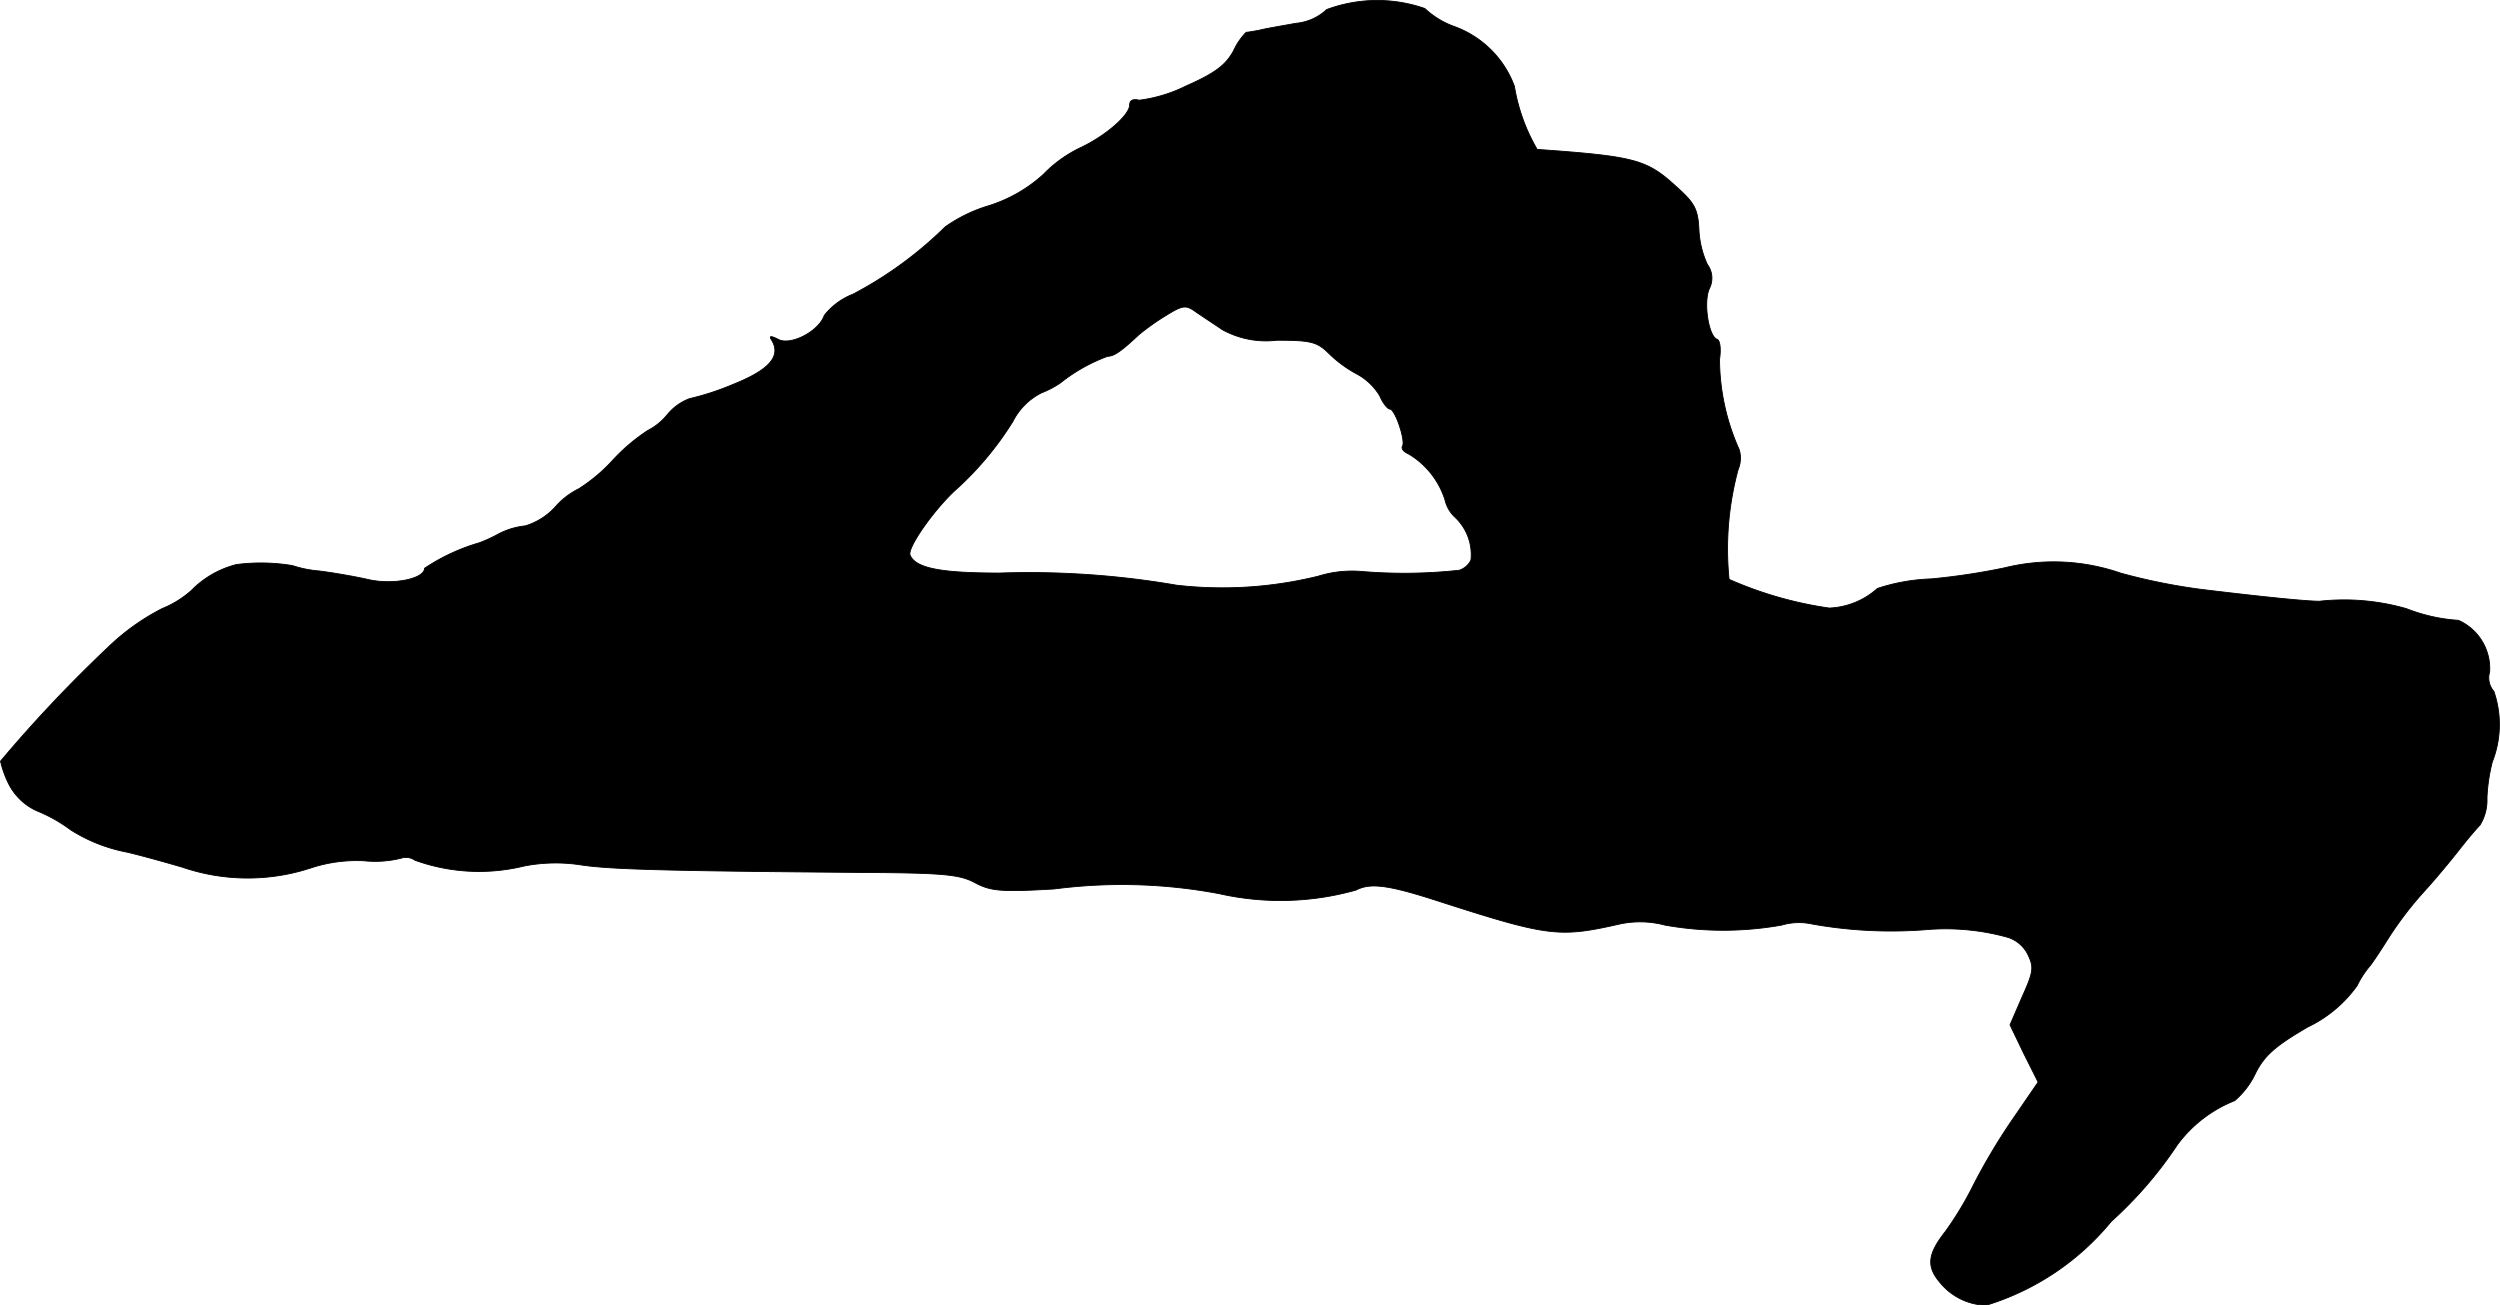
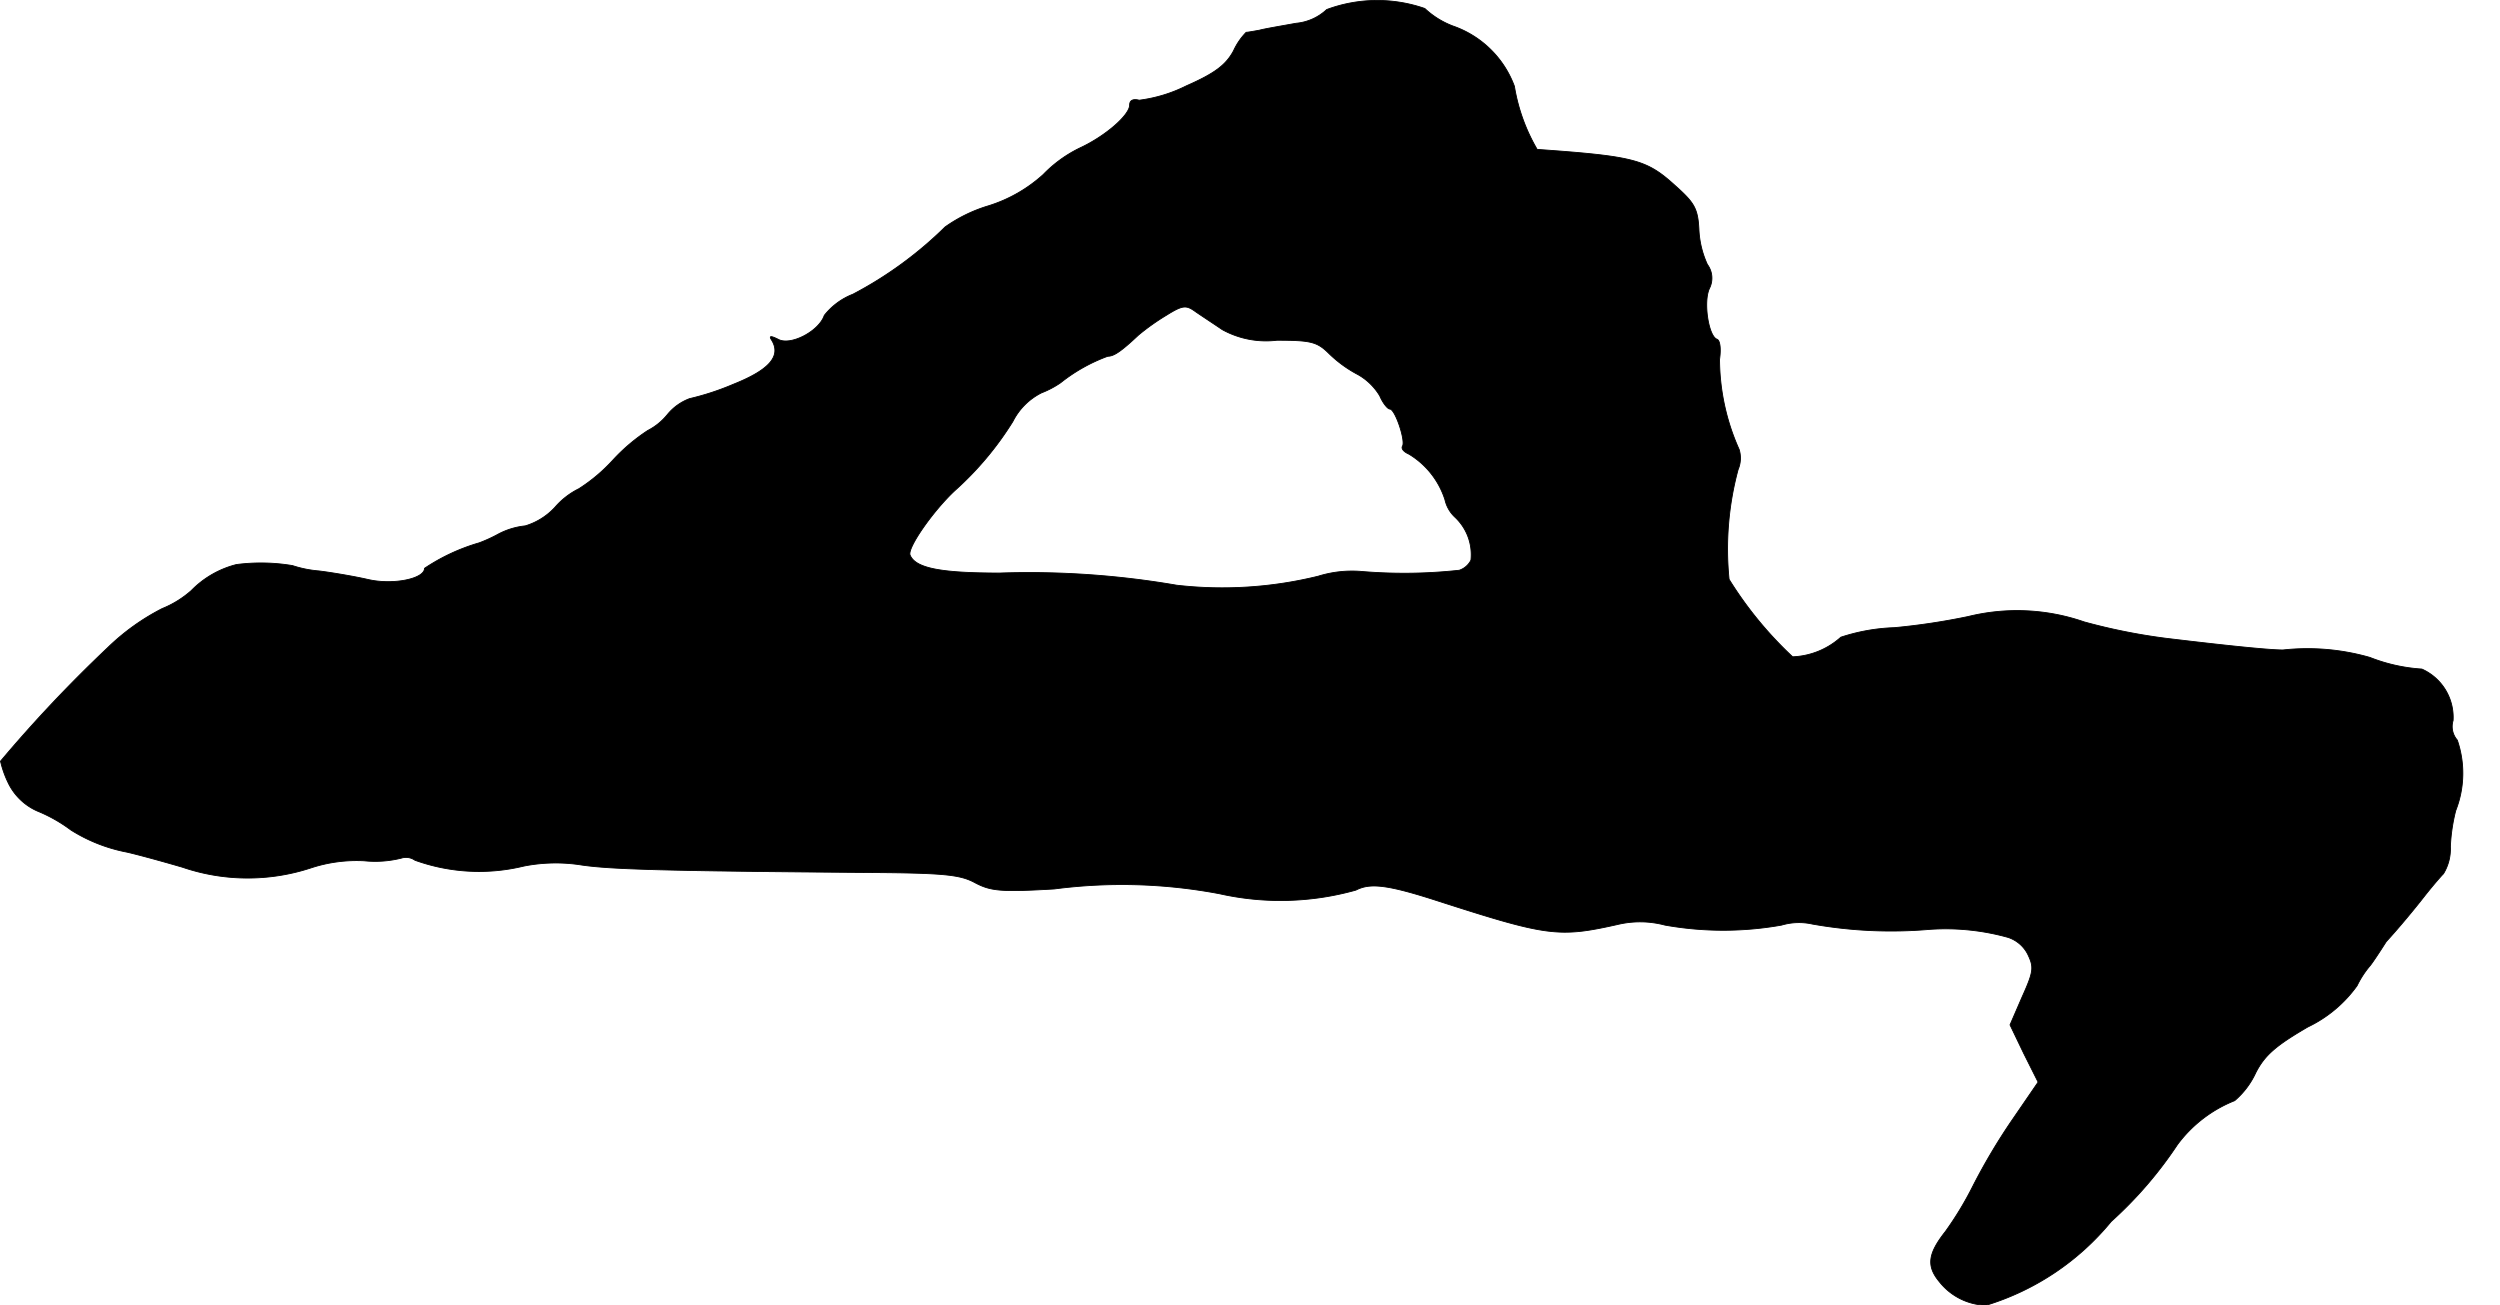
<svg xmlns="http://www.w3.org/2000/svg" version="1.1" width="10.077mm" height="5.262mm" viewBox="0 0 28.565 14.917">
  <defs>
    <style type="text/css">
      .a {
        stroke: #000;
        stroke-linecap: round;
        stroke-linejoin: round;
        stroke-width: 0.01px;
      }
    </style>
  </defs>
-   <path class="a" d="M15.159.109a.591.591,0,0,1-.351.157c-.164.03-.351.061-.418.079-.067.012-.133.024-.151.024a.74.74,0,0,0-.145.212c-.085.157-.206.254-.539.4a1.673,1.673,0,0,1-.539.164c-.067-.018-.109,0-.109.055,0,.115-.279.357-.569.491a1.478,1.478,0,0,0-.418.303,1.666,1.666,0,0,1-.624.357,1.703,1.703,0,0,0-.497.242,4.434,4.434,0,0,1-1.054.769.773.773,0,0,0-.327.242c-.061.182-.388.351-.527.273-.085-.042-.109-.042-.073.012.109.182-.03.339-.442.503A3.021,3.021,0,0,1,7.879,4.555a.597.597,0,0,0-.254.182.696.696,0,0,1-.224.182,2.119,2.119,0,0,0-.394.333,1.928,1.928,0,0,1-.394.333.867.867,0,0,0-.273.212.759.759,0,0,1-.339.212.846.846,0,0,0-.303.091,1.679,1.679,0,0,1-.224.103,2.236,2.236,0,0,0-.624.291c0,.121-.363.194-.648.127-.157-.036-.412-.079-.557-.097a1.308,1.308,0,0,1-.303-.061,2.165,2.165,0,0,0-.642-.012,1.098,1.098,0,0,0-.515.297,1.152,1.152,0,0,1-.333.206,2.578,2.578,0,0,0-.624.448A15.691,15.691,0,0,0,.005,8.698a1.146,1.146,0,0,0,.085.242A.67.67,0,0,0,.453,9.279a1.743,1.743,0,0,1,.357.206,1.845,1.845,0,0,0,.618.248c.067.012.363.091.654.176A2.311,2.311,0,0,0,3.56,9.915,1.672,1.672,0,0,1,4.16,9.836,1.223,1.223,0,0,0,4.584,9.806a.178.178,0,0,1,.157.024,2.157,2.157,0,0,0,1.242.067,1.88,1.88,0,0,1,.666-.012c.333.048.927.067,3.289.085.842.006,1.03.024,1.199.115.182.097.297.109.909.073a5.972,5.972,0,0,1,1.89.055,3.176,3.176,0,0,0,1.557-.042c.164-.085.363-.061.927.121,1.26.406,1.387.424,2.059.273a1.107,1.107,0,0,1,.545.006,3.786,3.786,0,0,0,1.333,0,.702.702,0,0,1,.351-.012,5.126,5.126,0,0,0,1.339.061,2.646,2.646,0,0,1,.896.091.387.387,0,0,1,.224.188c.073.151.073.194-.061.491l-.139.321.157.327.164.327-.303.442a6.929,6.929,0,0,0-.442.745,3.824,3.824,0,0,1-.315.521c-.2.254-.218.394-.067.575a.705.705,0,0,0,.533.267,2.969,2.969,0,0,0,1.429-.957,4.606,4.606,0,0,0,.757-.878,1.505,1.505,0,0,1,.654-.503.93.93,0,0,0,.242-.321c.103-.2.23-.309.594-.521a1.473,1.473,0,0,0,.563-.472,1.082,1.082,0,0,1,.145-.224c.018-.018.103-.145.188-.279a4.031,4.031,0,0,1,.418-.557c.151-.164.339-.394.424-.503s.188-.23.23-.273a.543.543,0,0,0,.079-.309,2.036,2.036,0,0,1,.061-.412,1.163,1.163,0,0,0,.018-.806.236.236,0,0,1-.048-.224.604.604,0,0,0-.357-.588,1.957,1.957,0,0,1-.594-.133,2.58,2.58,0,0,0-.993-.085c-.121,0-.478-.03-1.333-.133a6.776,6.776,0,0,1-.939-.188,2.338,2.338,0,0,0-1.326-.061,7.556,7.556,0,0,1-.842.127,2.177,2.177,0,0,0-.612.109.876.876,0,0,1-.551.224A4.356,4.356,0,0,1,19.757,6.62a3.483,3.483,0,0,1,.103-1.254.334.334,0,0,0,.012-.23,2.54,2.54,0,0,1-.224-1.03c.018-.121.006-.218-.03-.23-.097-.036-.157-.43-.085-.581a.261.261,0,0,0-.024-.273,1.076,1.076,0,0,1-.097-.406c-.012-.236-.055-.303-.273-.497-.327-.297-.466-.333-1.575-.412a2.104,2.104,0,0,1-.26-.721A1.15,1.15,0,0,0,16.601.297.973.973,0,0,1,16.28.097,1.656,1.656,0,0,0,15.159.109ZM13.966,3.767a1.036,1.036,0,0,0,.624.121c.388,0,.46.018.594.151a1.418,1.418,0,0,0,.333.242.682.682,0,0,1,.248.242c.036.085.091.151.115.151.061,0,.182.363.145.424-.018.03.018.067.073.091a.944.944,0,0,1,.412.521.389.389,0,0,0,.115.2.587.587,0,0,1,.182.491.23.23,0,0,1-.133.115A5.824,5.824,0,0,1,15.547,6.529a1.303,1.303,0,0,0-.485.055,4.579,4.579,0,0,1-1.617.103,9.925,9.925,0,0,0-2.023-.139c-.672,0-.963-.055-1.024-.206-.03-.085.267-.509.515-.739a3.617,3.617,0,0,0,.66-.787.737.737,0,0,1,.327-.327,1.043,1.043,0,0,0,.218-.115,1.931,1.931,0,0,1,.539-.303c.067,0,.145-.048.351-.242a2.594,2.594,0,0,1,.315-.224c.194-.121.23-.121.339-.042C13.73,3.61,13.869,3.701,13.966,3.767Z" />
+   <path class="a" d="M15.159.109a.591.591,0,0,1-.351.157c-.164.03-.351.061-.418.079-.067.012-.133.024-.151.024a.74.74,0,0,0-.145.212c-.085.157-.206.254-.539.4a1.673,1.673,0,0,1-.539.164c-.067-.018-.109,0-.109.055,0,.115-.279.357-.569.491a1.478,1.478,0,0,0-.418.303,1.666,1.666,0,0,1-.624.357,1.703,1.703,0,0,0-.497.242,4.434,4.434,0,0,1-1.054.769.773.773,0,0,0-.327.242c-.061.182-.388.351-.527.273-.085-.042-.109-.042-.073.012.109.182-.03.339-.442.503A3.021,3.021,0,0,1,7.879,4.555a.597.597,0,0,0-.254.182.696.696,0,0,1-.224.182,2.119,2.119,0,0,0-.394.333,1.928,1.928,0,0,1-.394.333.867.867,0,0,0-.273.212.759.759,0,0,1-.339.212.846.846,0,0,0-.303.091,1.679,1.679,0,0,1-.224.103,2.236,2.236,0,0,0-.624.291c0,.121-.363.194-.648.127-.157-.036-.412-.079-.557-.097a1.308,1.308,0,0,1-.303-.061,2.165,2.165,0,0,0-.642-.012,1.098,1.098,0,0,0-.515.297,1.152,1.152,0,0,1-.333.206,2.578,2.578,0,0,0-.624.448A15.691,15.691,0,0,0,.005,8.698a1.146,1.146,0,0,0,.085.242A.67.67,0,0,0,.453,9.279a1.743,1.743,0,0,1,.357.206,1.845,1.845,0,0,0,.618.248c.067.012.363.091.654.176A2.311,2.311,0,0,0,3.56,9.915,1.672,1.672,0,0,1,4.16,9.836,1.223,1.223,0,0,0,4.584,9.806a.178.178,0,0,1,.157.024,2.157,2.157,0,0,0,1.242.067,1.88,1.88,0,0,1,.666-.012c.333.048.927.067,3.289.085.842.006,1.03.024,1.199.115.182.097.297.109.909.073a5.972,5.972,0,0,1,1.89.055,3.176,3.176,0,0,0,1.557-.042c.164-.085.363-.061.927.121,1.26.406,1.387.424,2.059.273a1.107,1.107,0,0,1,.545.006,3.786,3.786,0,0,0,1.333,0,.702.702,0,0,1,.351-.012,5.126,5.126,0,0,0,1.339.061,2.646,2.646,0,0,1,.896.091.387.387,0,0,1,.224.188c.073.151.073.194-.061.491l-.139.321.157.327.164.327-.303.442a6.929,6.929,0,0,0-.442.745,3.824,3.824,0,0,1-.315.521c-.2.254-.218.394-.067.575a.705.705,0,0,0,.533.267,2.969,2.969,0,0,0,1.429-.957,4.606,4.606,0,0,0,.757-.878,1.505,1.505,0,0,1,.654-.503.93.93,0,0,0,.242-.321c.103-.2.23-.309.594-.521a1.473,1.473,0,0,0,.563-.472,1.082,1.082,0,0,1,.145-.224c.018-.018.103-.145.188-.279c.151-.164.339-.394.424-.503s.188-.23.23-.273a.543.543,0,0,0,.079-.309,2.036,2.036,0,0,1,.061-.412,1.163,1.163,0,0,0,.018-.806.236.236,0,0,1-.048-.224.604.604,0,0,0-.357-.588,1.957,1.957,0,0,1-.594-.133,2.58,2.58,0,0,0-.993-.085c-.121,0-.478-.03-1.333-.133a6.776,6.776,0,0,1-.939-.188,2.338,2.338,0,0,0-1.326-.061,7.556,7.556,0,0,1-.842.127,2.177,2.177,0,0,0-.612.109.876.876,0,0,1-.551.224A4.356,4.356,0,0,1,19.757,6.62a3.483,3.483,0,0,1,.103-1.254.334.334,0,0,0,.012-.23,2.54,2.54,0,0,1-.224-1.03c.018-.121.006-.218-.03-.23-.097-.036-.157-.43-.085-.581a.261.261,0,0,0-.024-.273,1.076,1.076,0,0,1-.097-.406c-.012-.236-.055-.303-.273-.497-.327-.297-.466-.333-1.575-.412a2.104,2.104,0,0,1-.26-.721A1.15,1.15,0,0,0,16.601.297.973.973,0,0,1,16.28.097,1.656,1.656,0,0,0,15.159.109ZM13.966,3.767a1.036,1.036,0,0,0,.624.121c.388,0,.46.018.594.151a1.418,1.418,0,0,0,.333.242.682.682,0,0,1,.248.242c.036.085.091.151.115.151.061,0,.182.363.145.424-.018.03.018.067.073.091a.944.944,0,0,1,.412.521.389.389,0,0,0,.115.2.587.587,0,0,1,.182.491.23.23,0,0,1-.133.115A5.824,5.824,0,0,1,15.547,6.529a1.303,1.303,0,0,0-.485.055,4.579,4.579,0,0,1-1.617.103,9.925,9.925,0,0,0-2.023-.139c-.672,0-.963-.055-1.024-.206-.03-.085.267-.509.515-.739a3.617,3.617,0,0,0,.66-.787.737.737,0,0,1,.327-.327,1.043,1.043,0,0,0,.218-.115,1.931,1.931,0,0,1,.539-.303c.067,0,.145-.048.351-.242a2.594,2.594,0,0,1,.315-.224c.194-.121.23-.121.339-.042C13.73,3.61,13.869,3.701,13.966,3.767Z" />
</svg>